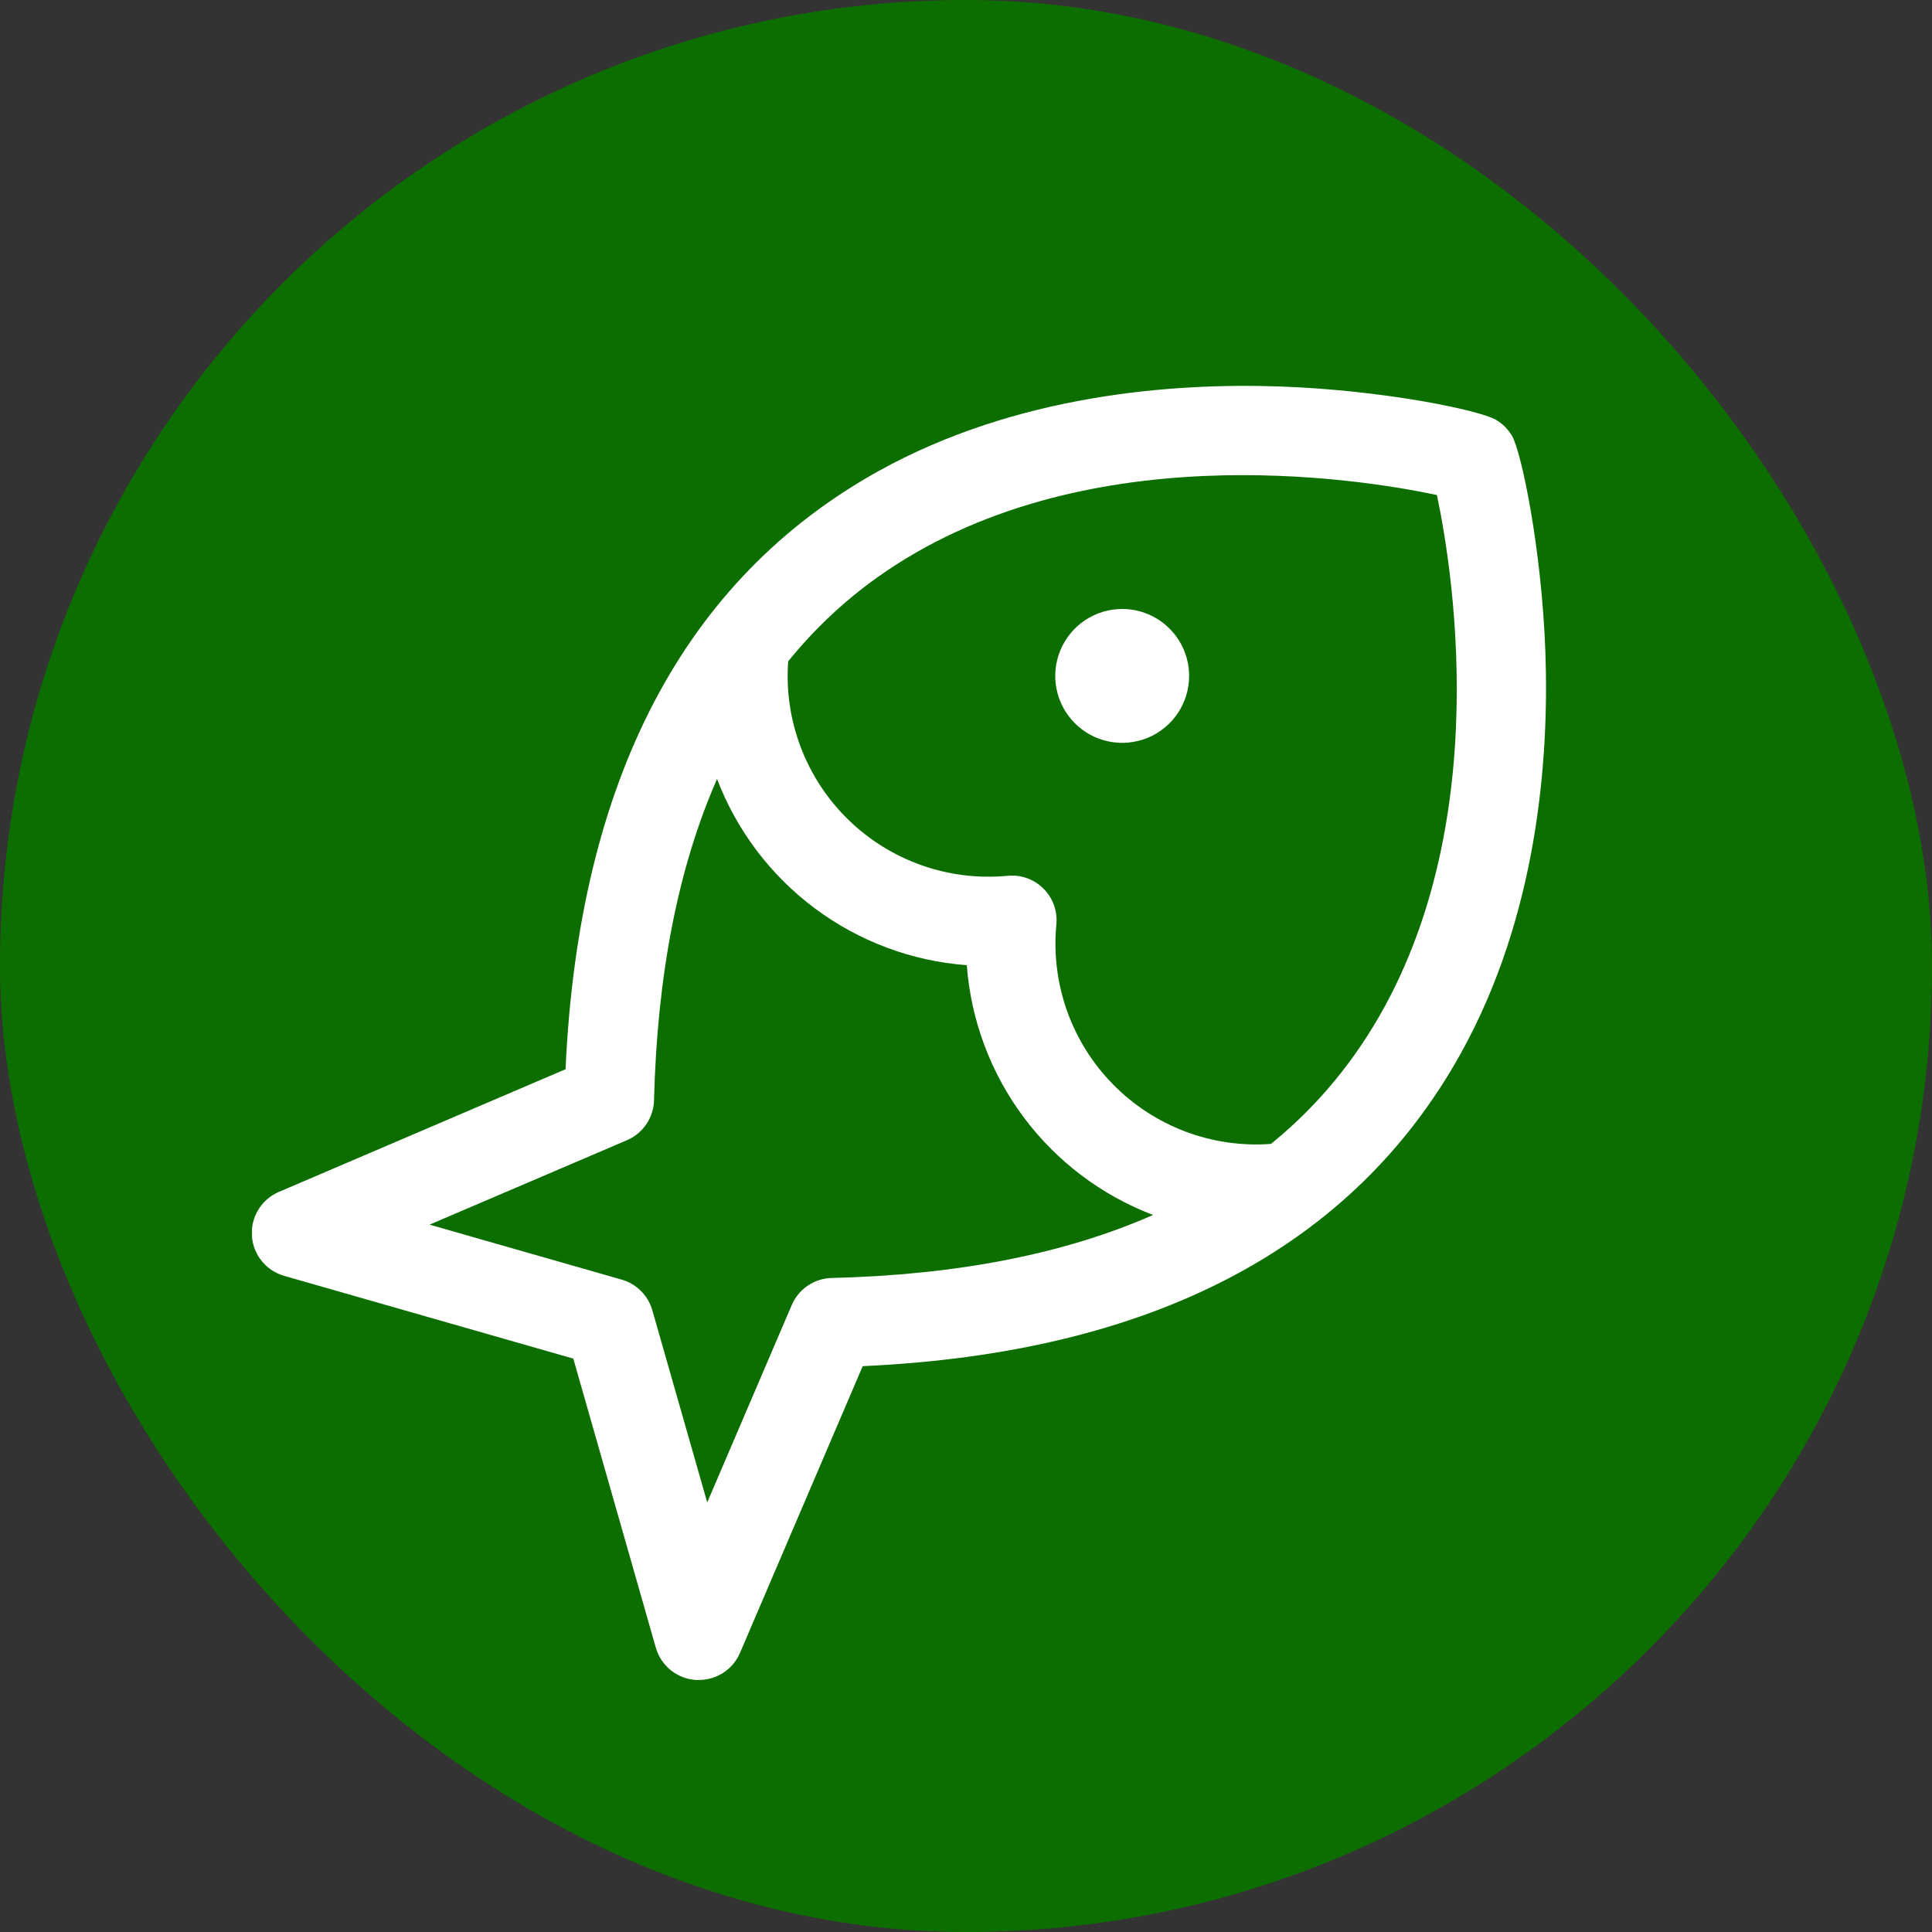
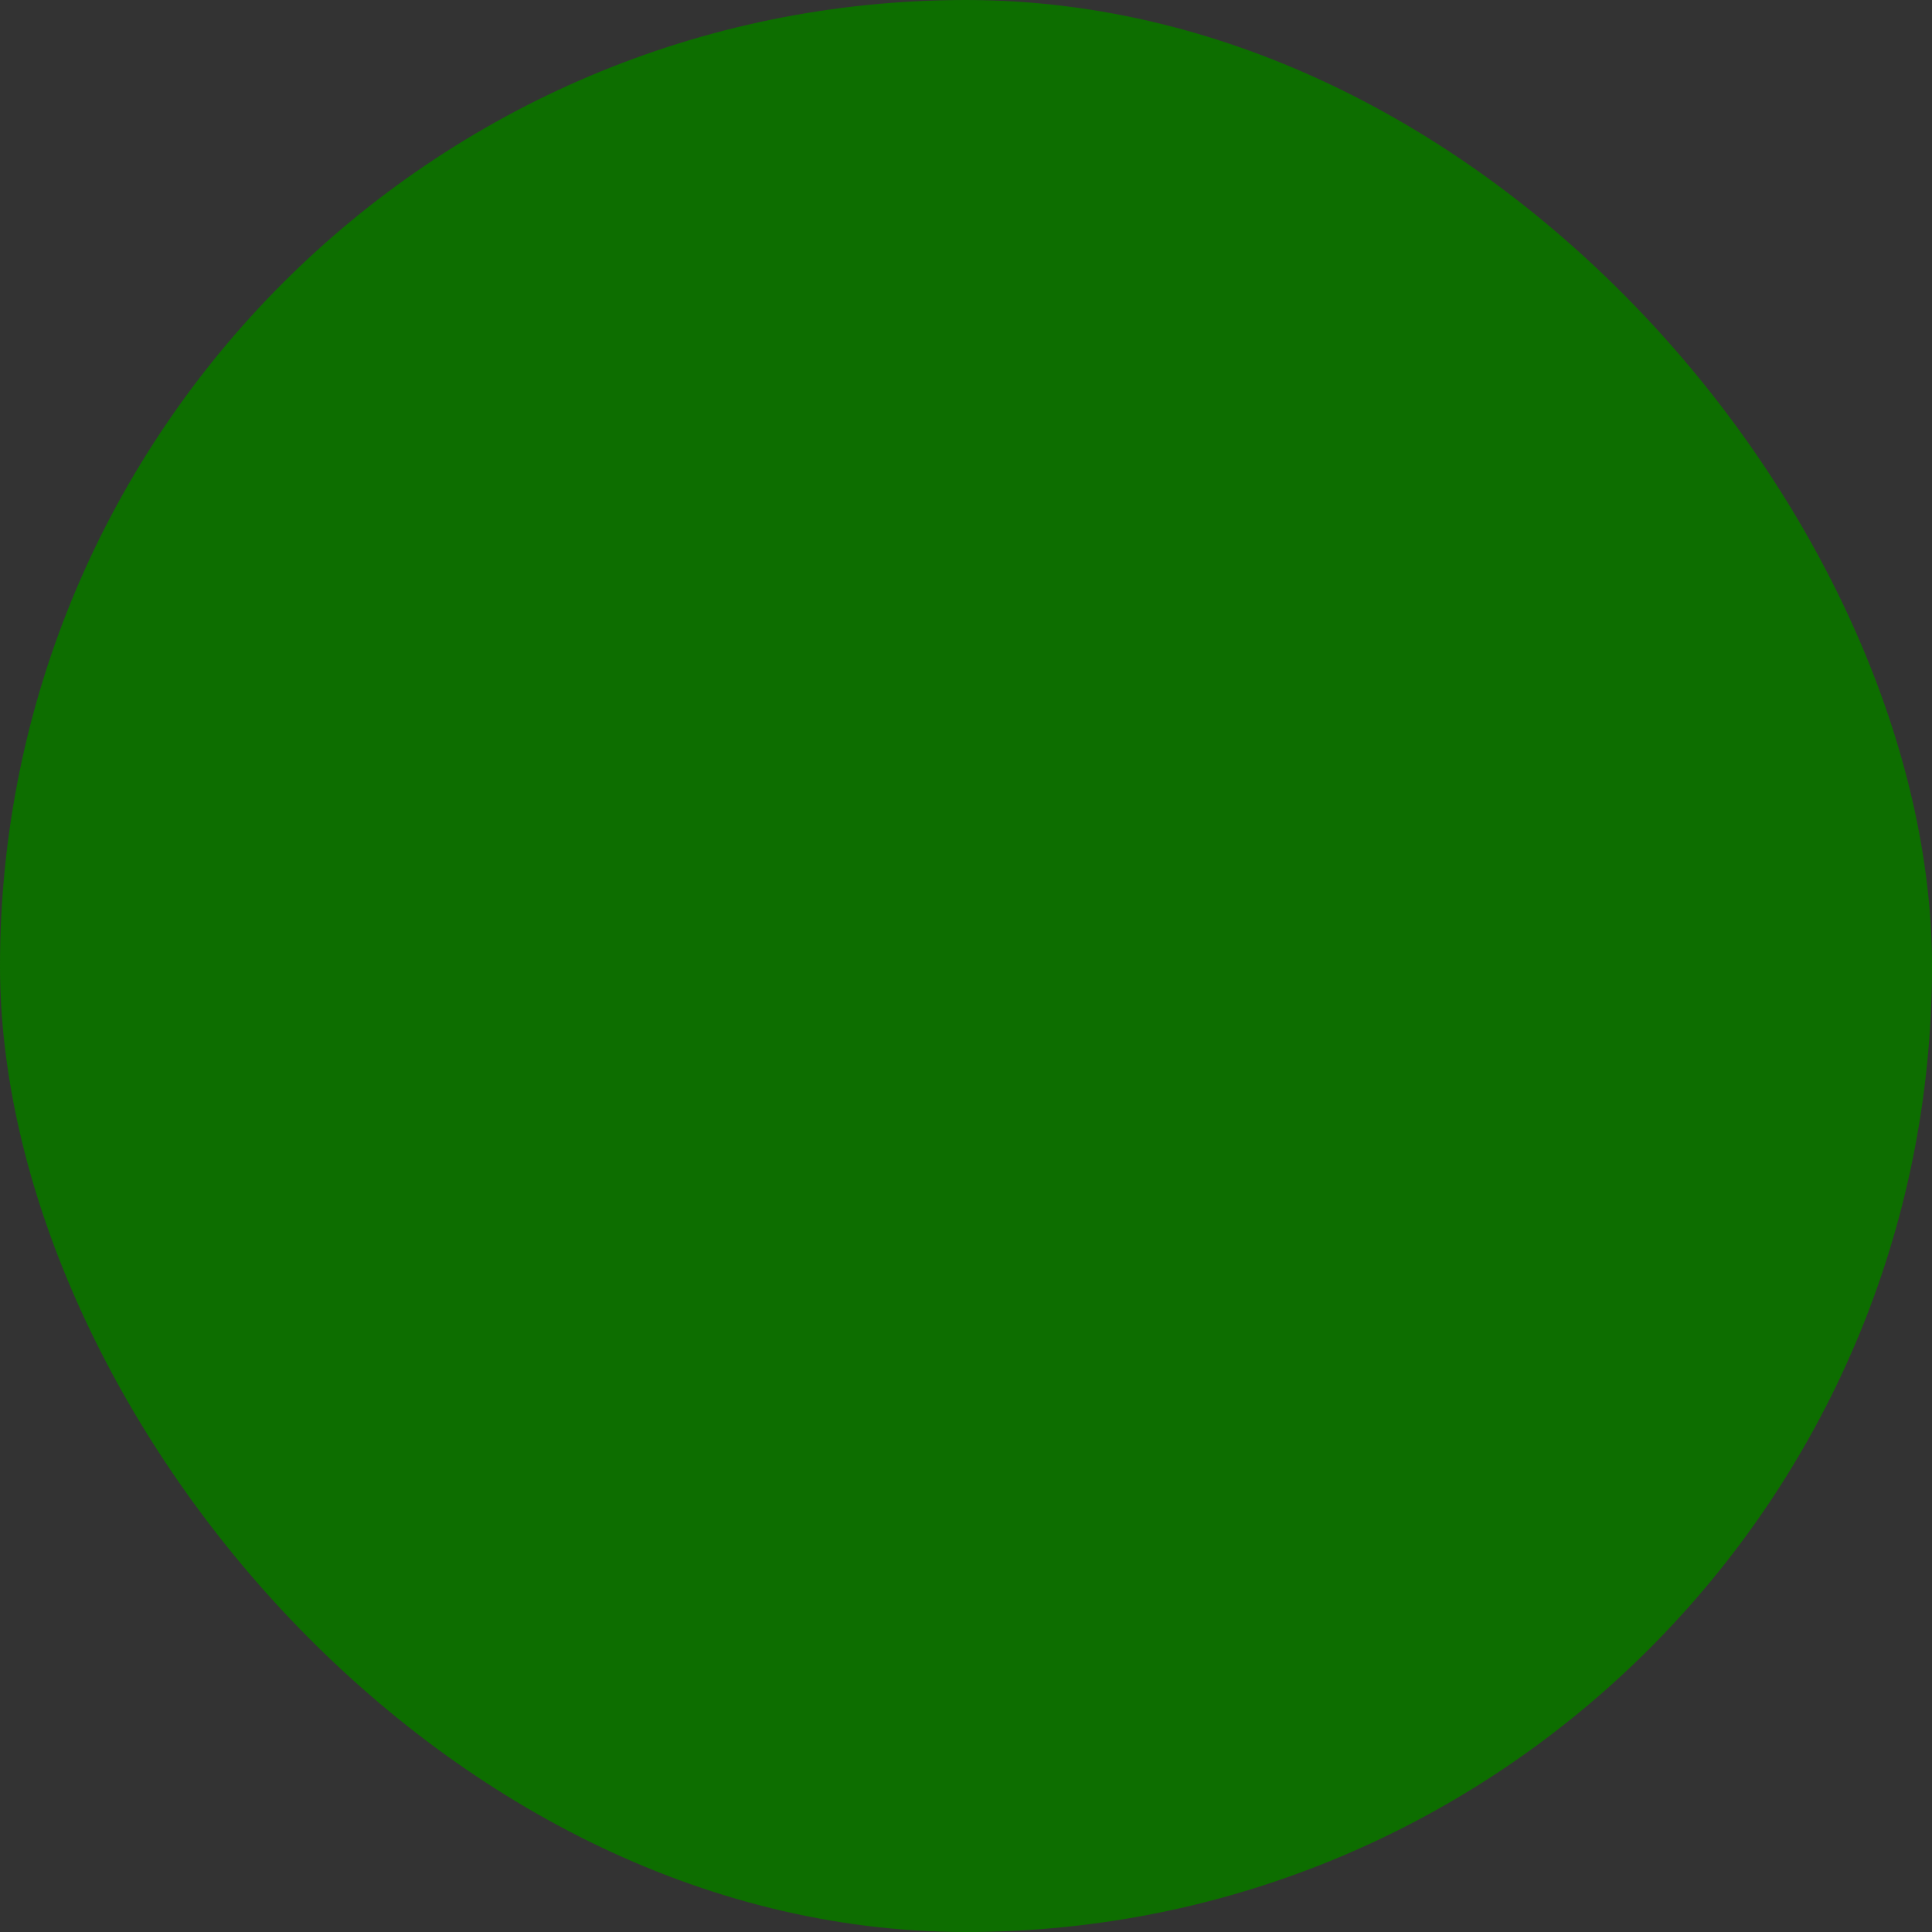
<svg xmlns="http://www.w3.org/2000/svg" width="69" height="69" viewBox="0 0 69 69" fill="none">
  <rect x="0" y="0" width="69" height="69" fill="#333333" stroke="none" />
  <rect width="69" height="69" rx="34.5" fill="#0D6E00" />
  <g clip-path="url(#clip0_3400_200)">
    <path d="M42.469 24.14C42.469 24.613 42.328 25.075 42.066 25.468C41.803 25.861 41.43 26.168 40.993 26.349C40.556 26.529 40.075 26.577 39.612 26.485C39.148 26.392 38.722 26.165 38.388 25.83C38.053 25.496 37.826 25.07 37.733 24.606C37.641 24.143 37.688 23.662 37.87 23.225C38.05 22.788 38.357 22.415 38.75 22.152C39.143 21.89 39.605 21.749 40.078 21.749C40.712 21.749 41.32 22.001 41.769 22.45C42.217 22.898 42.469 23.506 42.469 24.14ZM52.175 37.615C48.316 44.568 41.13 48.325 30.811 48.791L26.428 59.033C26.305 59.321 26.099 59.566 25.838 59.737C25.576 59.909 25.27 60 24.957 59.999H24.856C24.527 59.979 24.213 59.857 23.957 59.651C23.701 59.445 23.514 59.164 23.423 58.848L20.475 48.522L10.155 45.568C9.838 45.479 9.556 45.294 9.349 45.038C9.141 44.782 9.018 44.468 8.996 44.139C8.974 43.81 9.055 43.483 9.227 43.202C9.399 42.921 9.654 42.7 9.956 42.57L20.198 38.187C20.666 27.871 24.424 20.687 31.372 16.827C36.303 14.089 41.879 13.671 45.692 13.802C49.406 13.93 52.864 14.653 53.434 14.998C53.666 15.135 53.86 15.329 53.998 15.562C54.334 16.129 55.059 19.588 55.193 23.301C55.328 27.106 54.912 32.684 52.175 37.615ZM41.182 43.392C39.34 42.69 37.737 41.479 36.558 39.899C35.38 38.319 34.676 36.437 34.528 34.471C32.563 34.324 30.681 33.62 29.102 32.442C27.522 31.264 26.311 29.661 25.609 27.82C24.221 30.979 23.471 34.803 23.358 39.292C23.351 39.598 23.256 39.895 23.084 40.149C22.913 40.402 22.673 40.601 22.392 40.721L15.341 43.737L22.204 45.701C22.465 45.776 22.702 45.916 22.893 46.108C23.084 46.299 23.224 46.536 23.298 46.797L25.258 53.658L28.278 46.606C28.399 46.325 28.598 46.085 28.851 45.914C29.104 45.743 29.401 45.648 29.707 45.642C34.192 45.534 38.017 44.784 41.182 43.392ZM51.318 17.679C48.499 17.082 38.548 15.488 31.336 20.618C30.143 21.469 29.07 22.479 28.149 23.62C28.073 24.661 28.226 25.705 28.596 26.681C28.966 27.657 29.544 28.54 30.29 29.269C31.037 29.998 31.933 30.556 32.917 30.903C33.901 31.25 34.95 31.378 35.988 31.278C36.222 31.255 36.458 31.285 36.679 31.364C36.901 31.444 37.102 31.571 37.268 31.737C37.434 31.904 37.562 32.105 37.641 32.326C37.72 32.547 37.75 32.783 37.727 33.017C37.628 34.056 37.756 35.104 38.103 36.089C38.451 37.073 39.009 37.97 39.739 38.716C40.469 39.462 41.352 40.04 42.329 40.41C43.305 40.779 44.35 40.931 45.391 40.854C46.528 39.933 47.533 38.86 48.38 37.667C53.509 30.461 51.916 20.502 51.318 17.679Z" fill="white" />
  </g>
  <defs>
    <clipPath id="clip0_3400_200">
-       <rect width="51" height="51" fill="white" transform="translate(9 9)" />
-     </clipPath>
+       </clipPath>
  </defs>
</svg>